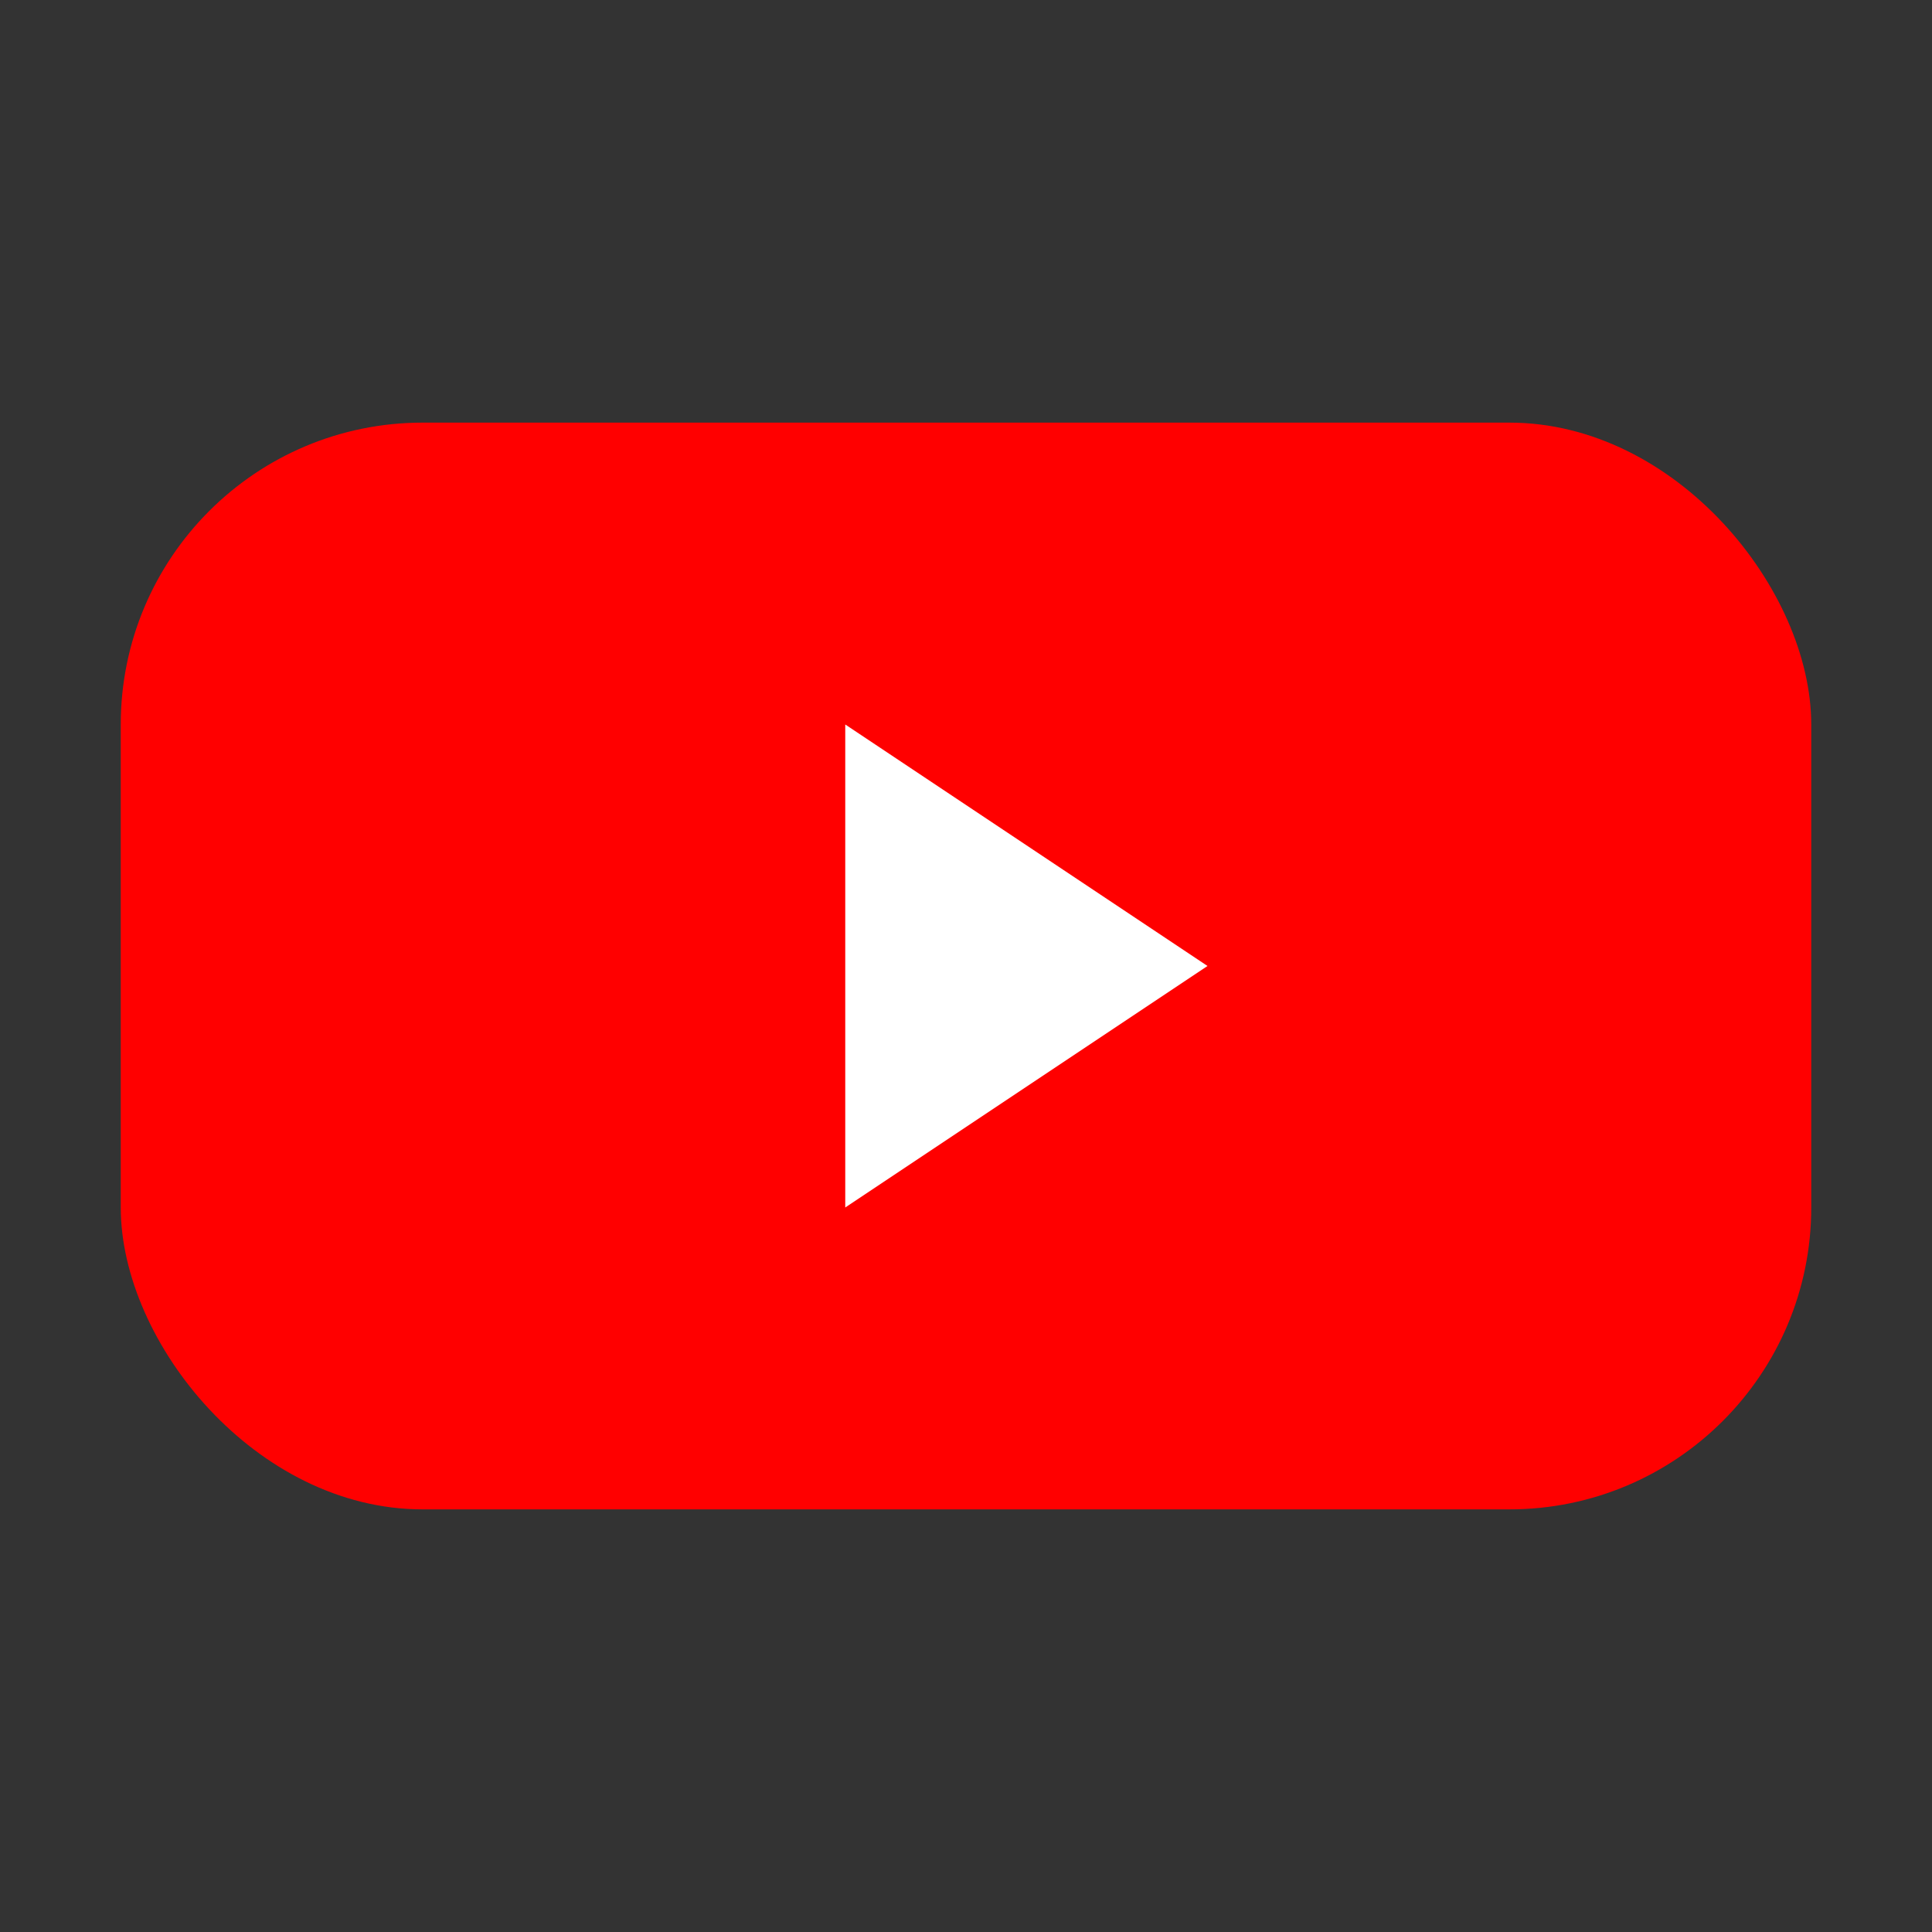
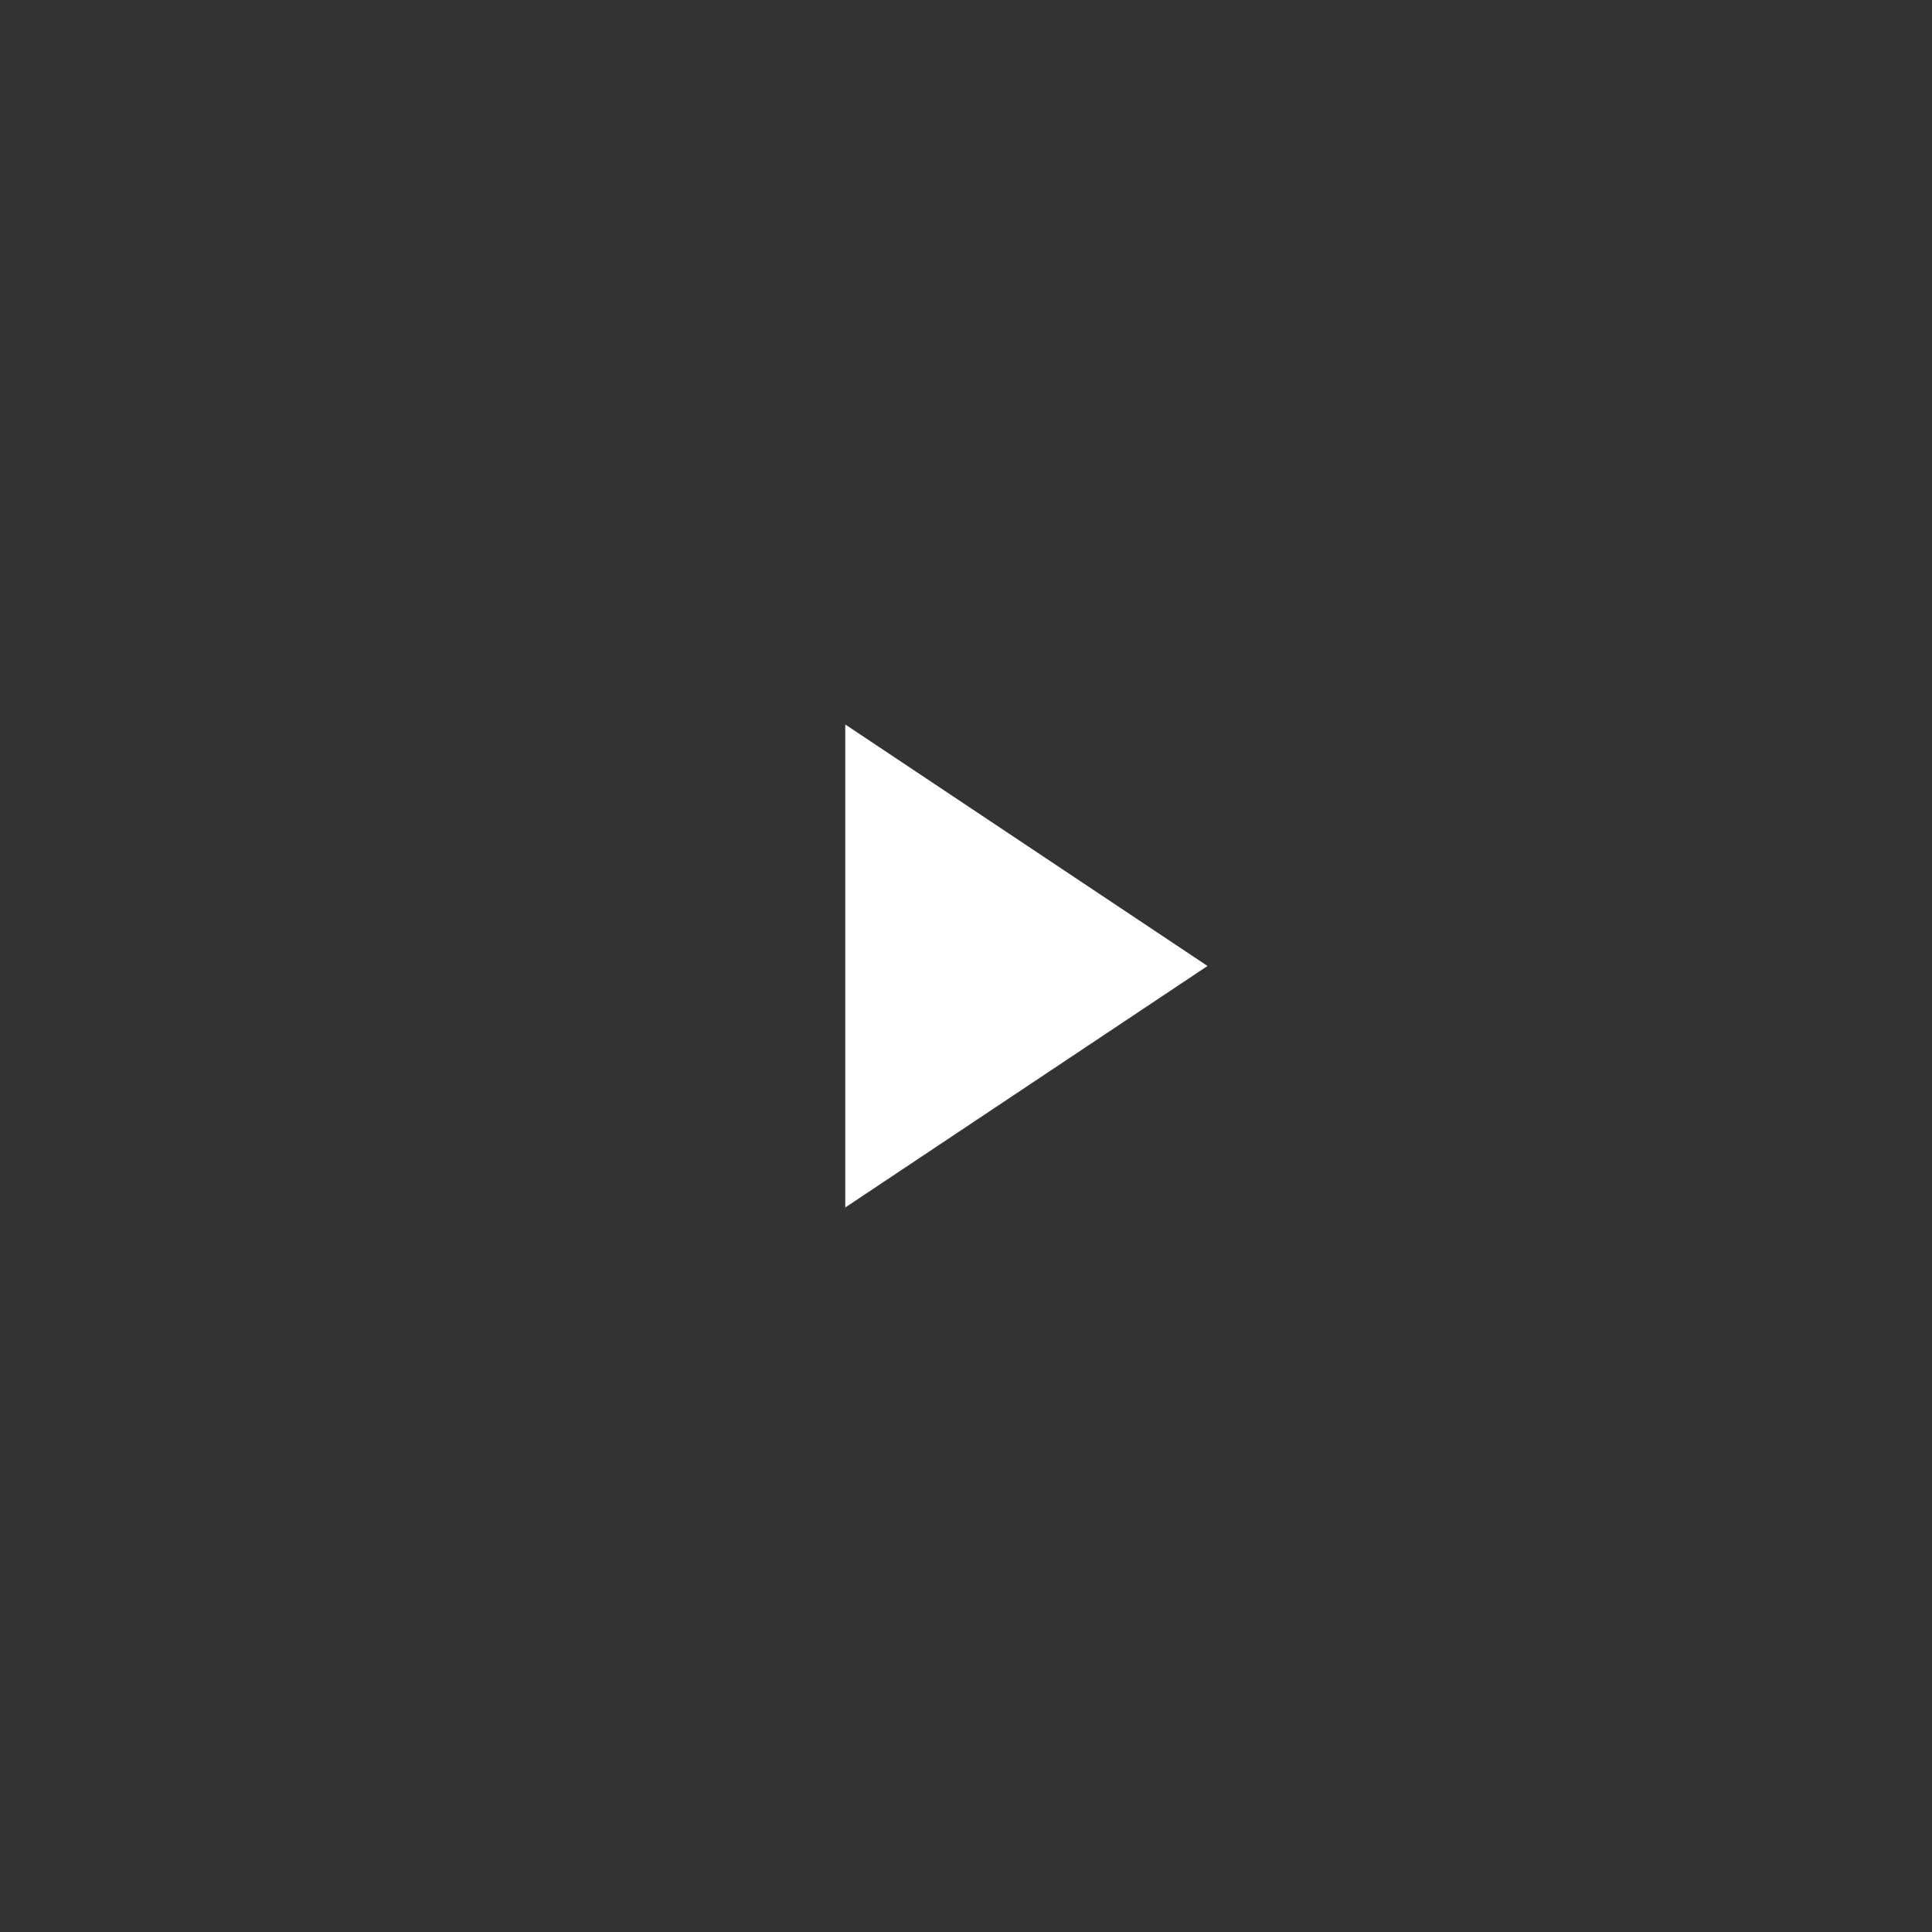
<svg xmlns="http://www.w3.org/2000/svg" viewBox="0 0 32 32">
  <rect x="0" y="0" width="32" height="32" fill="#333333" stroke="none" />
-   <rect x="2" y="7" width="28" height="18" rx="5" fill="#FF0000" />
-   <path d="M14 12v8l6-4-6-4z" fill="#fff" />
+   <path d="M14 12v8l6-4-6-4" fill="#fff" />
</svg>